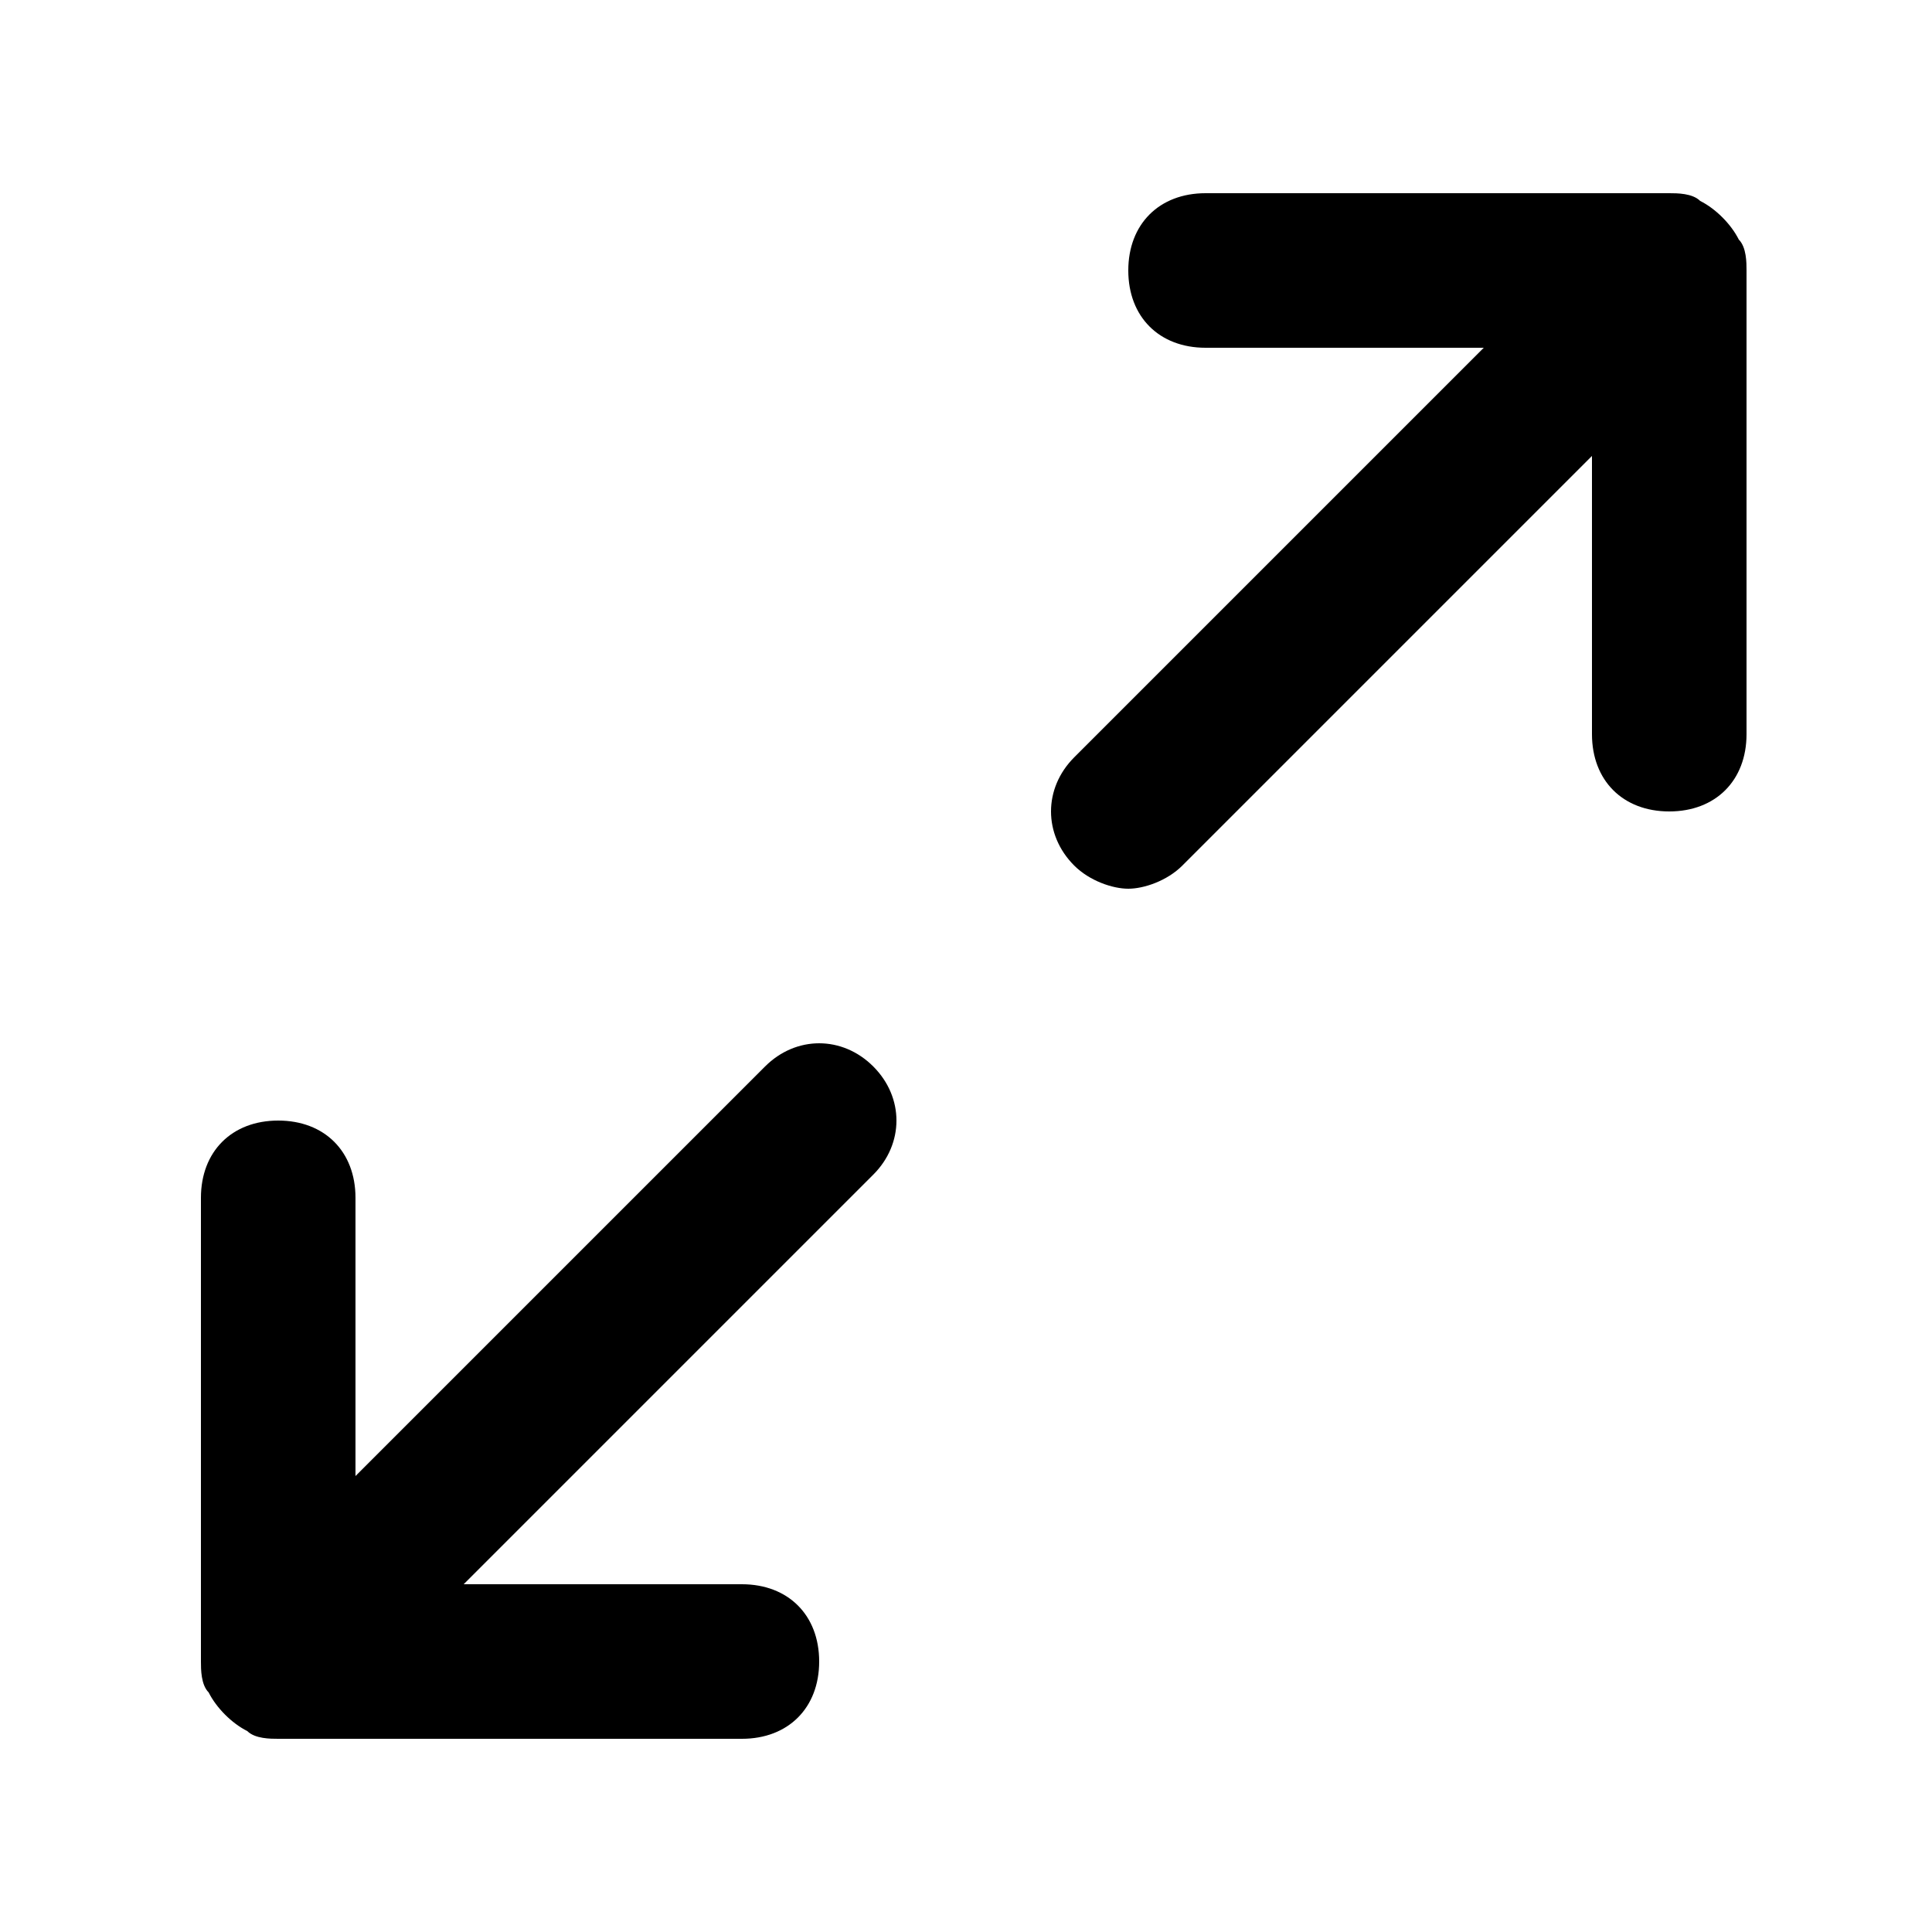
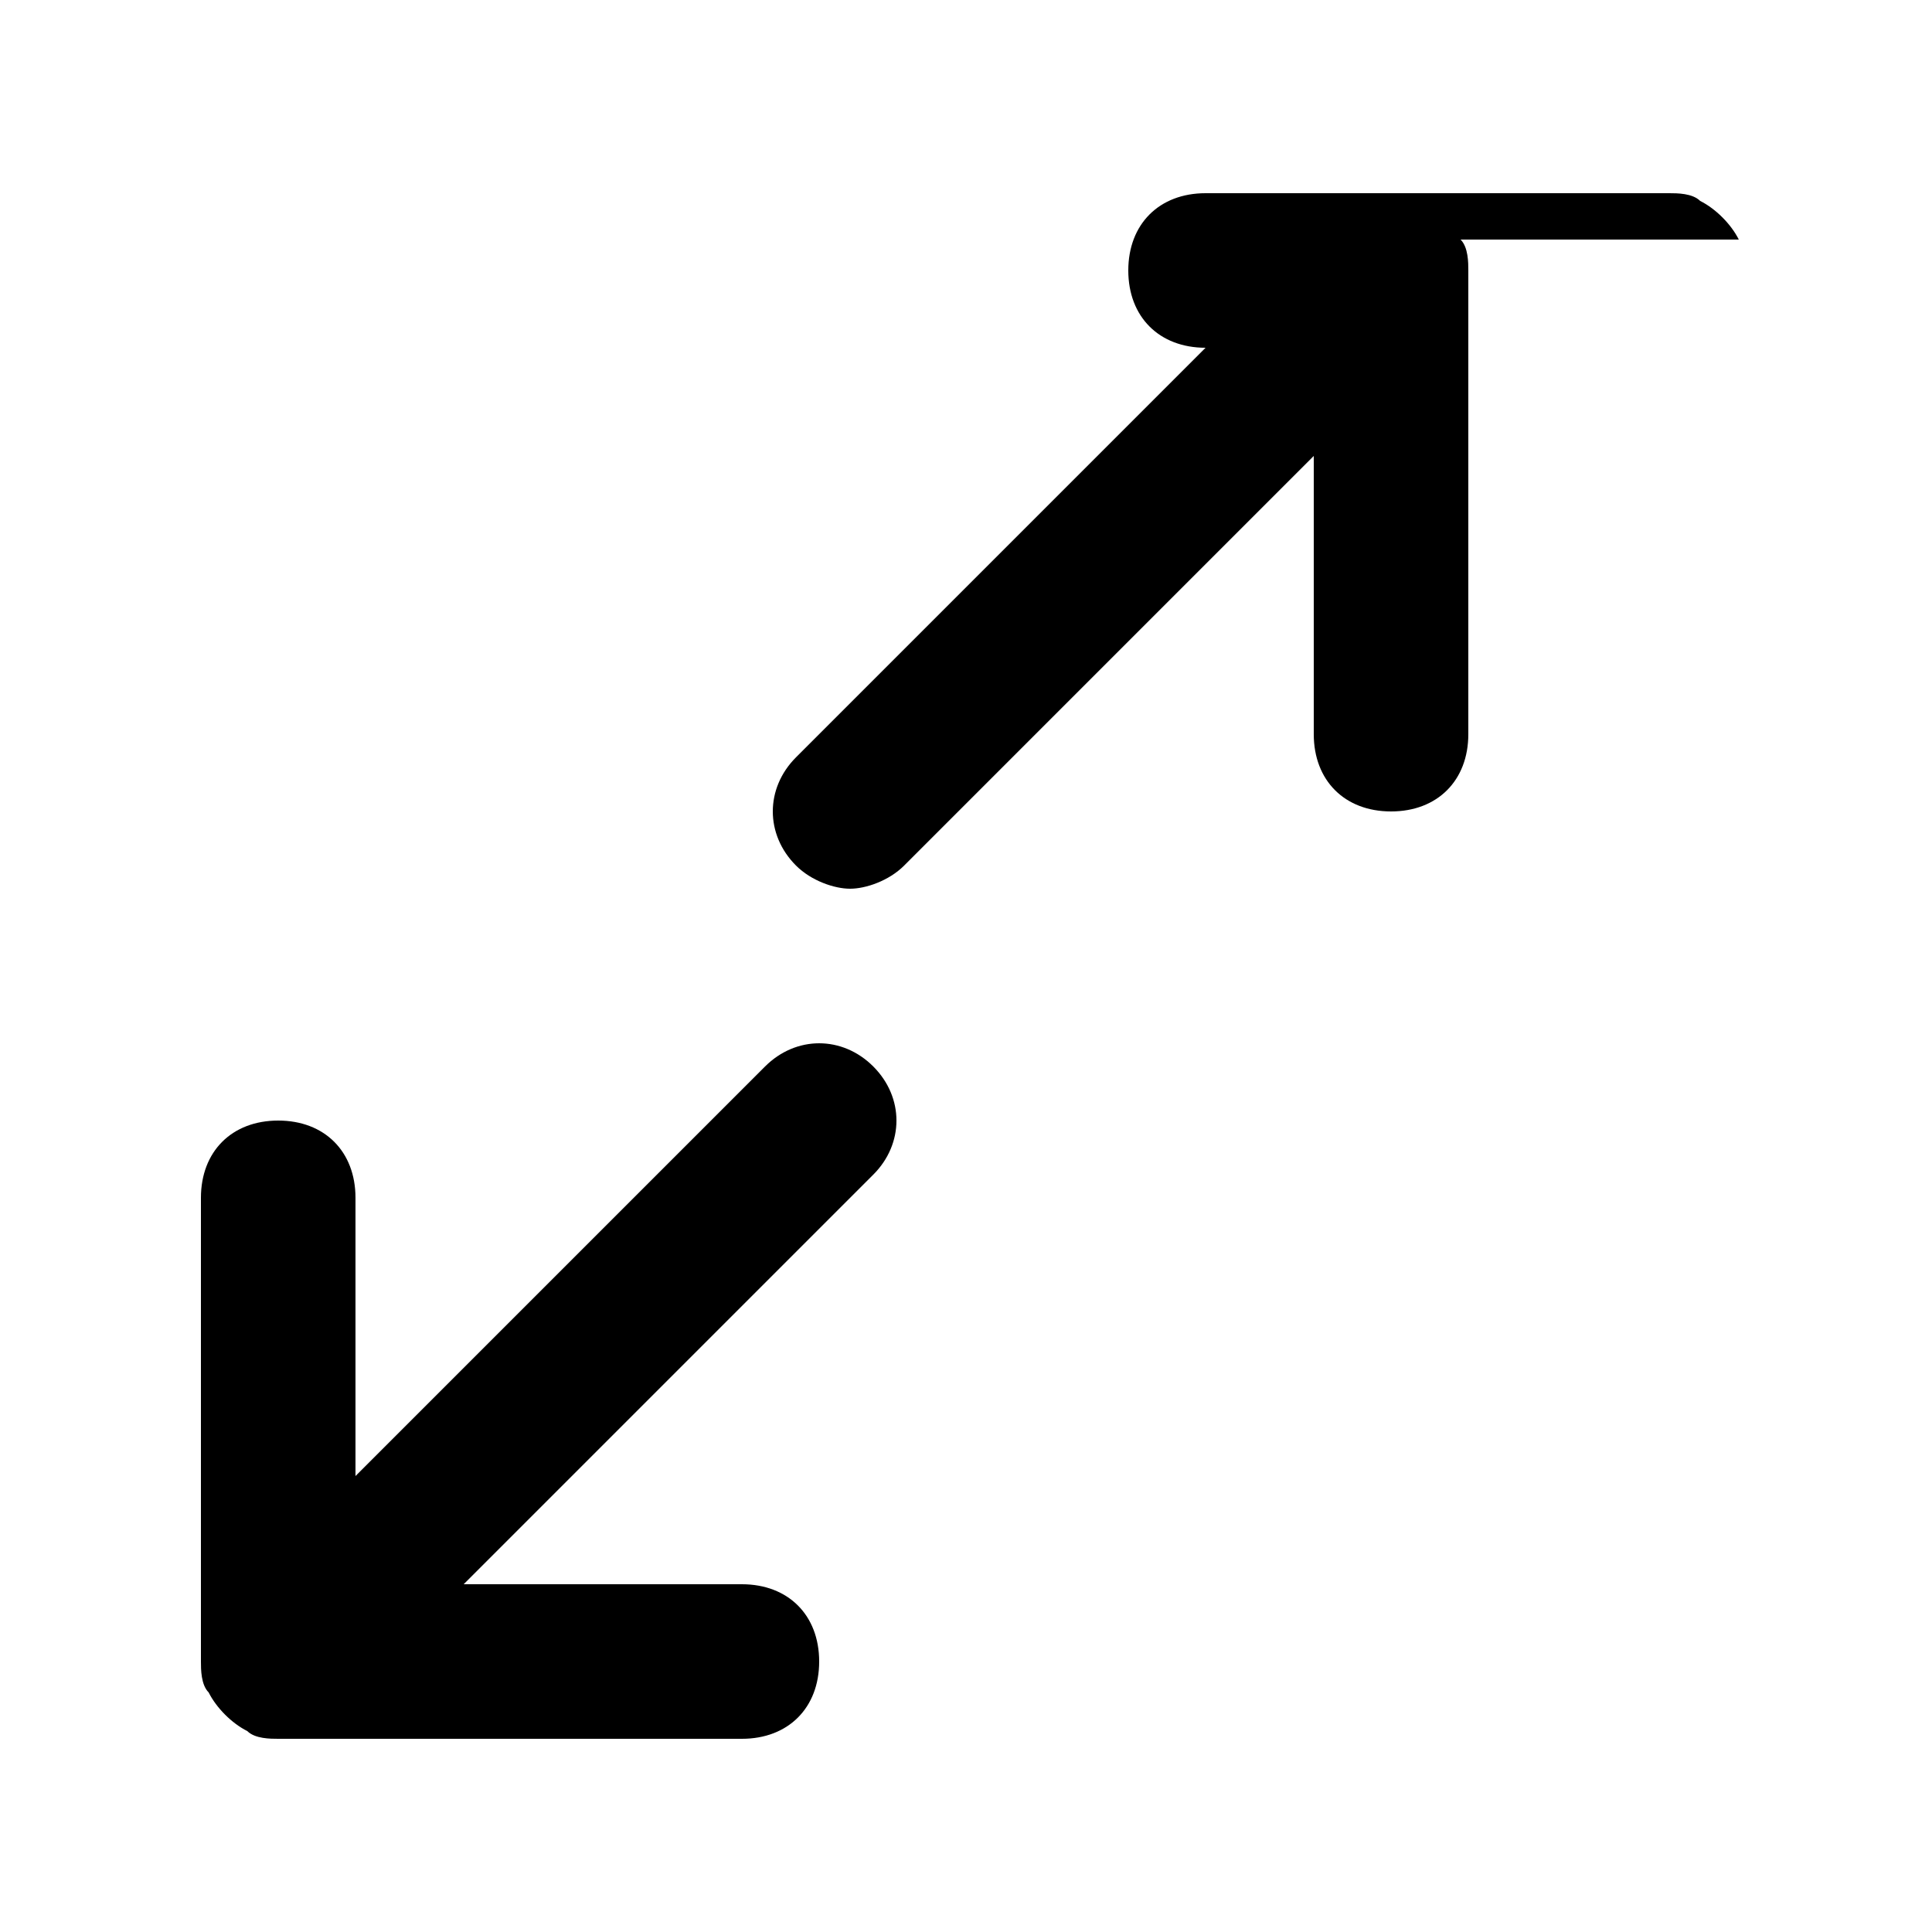
<svg xmlns="http://www.w3.org/2000/svg" viewBox="0 0 25 25" width="25" height="25">
-   <path d="M22.5 3.1c-.1-.2-.3-.4-.5-.5-.1-.1-.3-.1-.4-.1h-6c-.6 0-1 .4-1 1s.4 1 1 1h3.6l-5.3 5.3c-.4.4-.4 1 0 1.4.2.2.5.3.7.3s.5-.1.7-.3l5.3-5.3v3.6c0 .6.4 1 1 1s1-.4 1-1v-6c0-.1 0-.3-.1-.4zM9.9 13.8l-5.3 5.3v-3.6c0-.6-.4-1-1-1s-1 .4-1 1v6c0 .1 0 .3.1.4.1.2.3.4.5.5.1.1.3.1.4.1h6c.6 0 1-.4 1-1s-.4-1-1-1H6l5.3-5.3c.4-.4.4-1 0-1.4s-1-.4-1.4 0z" />
+   <path d="M22.5 3.1c-.1-.2-.3-.4-.5-.5-.1-.1-.3-.1-.4-.1h-6c-.6 0-1 .4-1 1s.4 1 1 1l-5.3 5.3c-.4.4-.4 1 0 1.4.2.2.5.3.7.3s.5-.1.7-.3l5.3-5.3v3.6c0 .6.4 1 1 1s1-.4 1-1v-6c0-.1 0-.3-.1-.4zM9.9 13.8l-5.3 5.3v-3.6c0-.6-.4-1-1-1s-1 .4-1 1v6c0 .1 0 .3.1.4.1.2.3.4.5.5.1.1.3.1.4.1h6c.6 0 1-.4 1-1s-.4-1-1-1H6l5.3-5.3c.4-.4.4-1 0-1.4s-1-.4-1.4 0z" />
</svg>